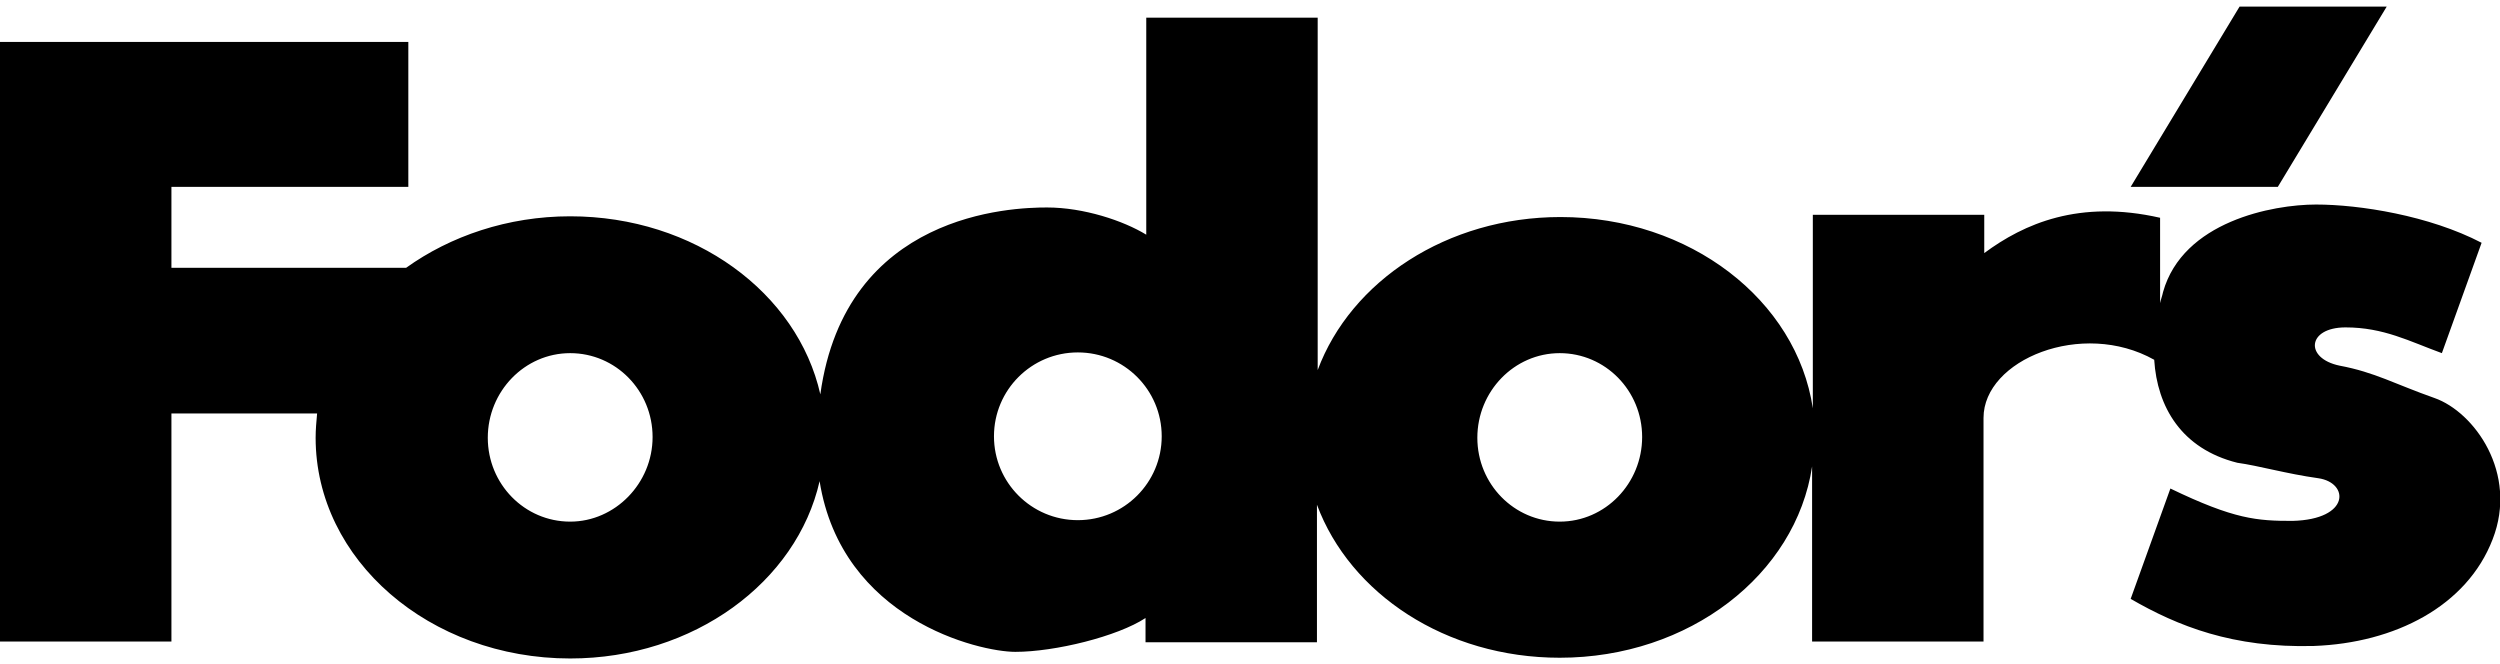
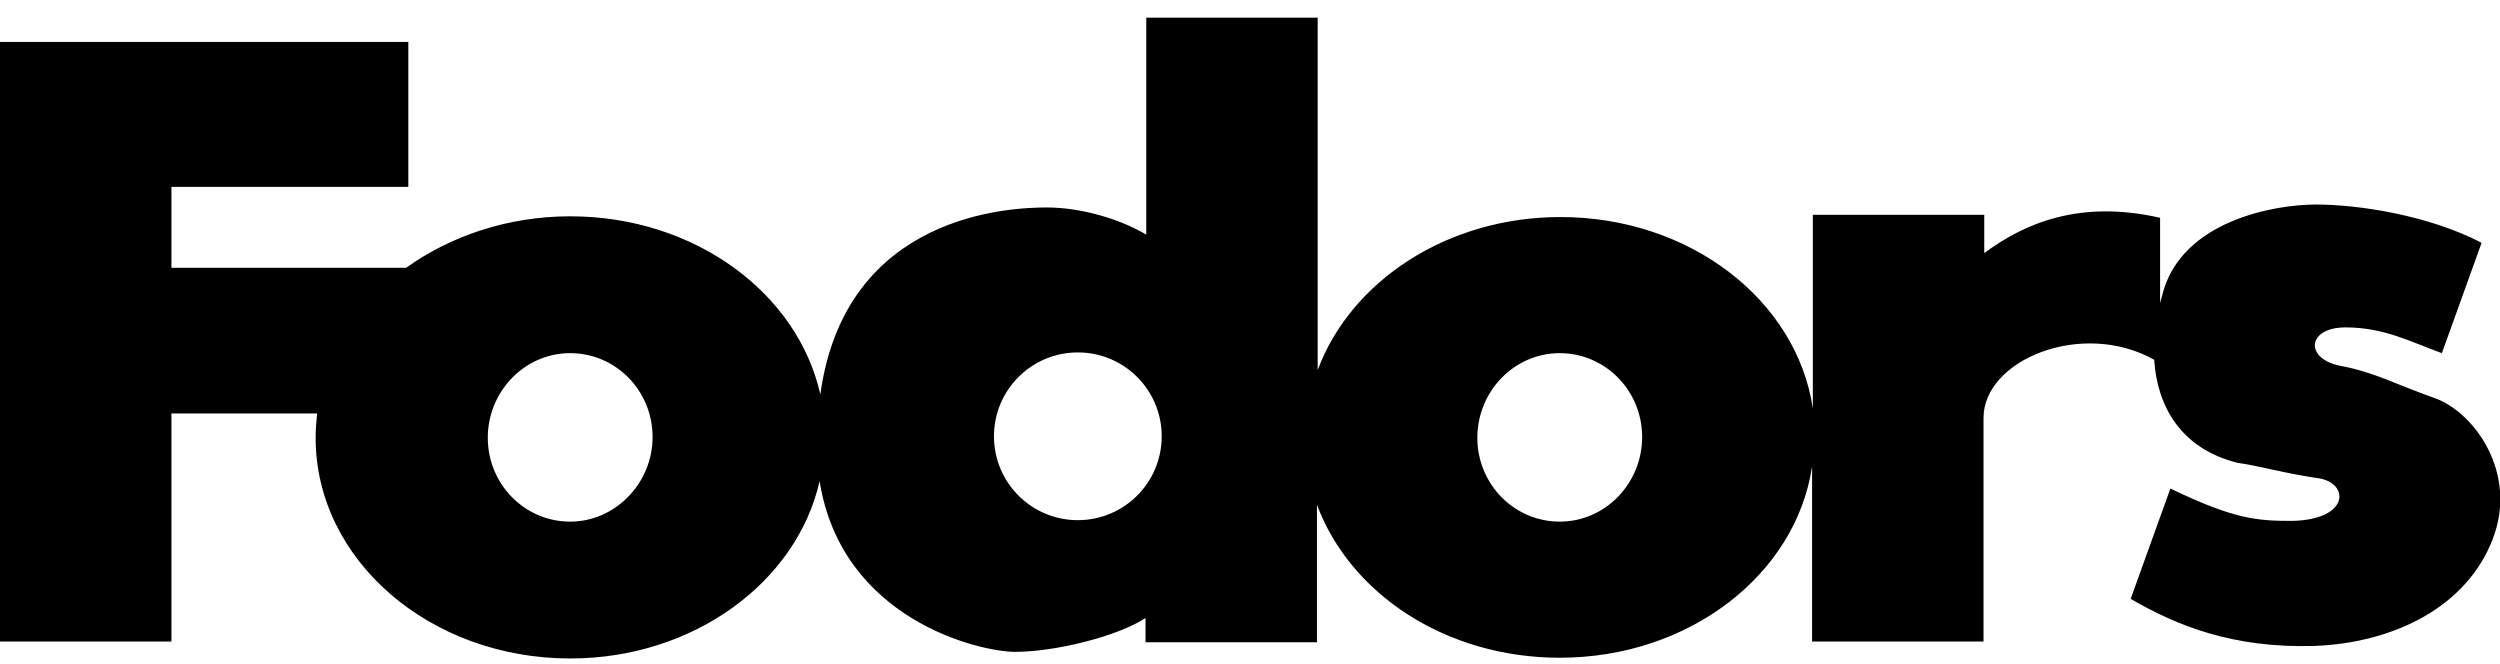
<svg xmlns="http://www.w3.org/2000/svg" version="1.0" id="Layer_1" x="0px" y="0px" viewBox="0 0 339.8 90.3" style="enable-background:new 0 0 339.8 90.3;" xml:space="preserve">
  <style type="text/css">
	.st0{filter:url(#Adobe_OpacityMaskFilter);}
	.st1{fill-rule:evenodd;clip-rule:evenodd;fill:#FFFFFF;}
	.st2{mask:url(#b_00000010990171826216015940000018165771581280723389_);fill-rule:evenodd;clip-rule:evenodd;}
	.st3{fill-rule:evenodd;clip-rule:evenodd;}
	.st4{filter:url(#Adobe_OpacityMaskFilter_00000062175833085608182580000006754470124761029256_);}
	.st5{mask:url(#d_00000132802608781034049710000002971727705577577388_);fill-rule:evenodd;clip-rule:evenodd;}
	.st6{filter:url(#Adobe_OpacityMaskFilter_00000080911758354936669940000006964838976432728238_);}
	.st7{mask:url(#f_00000026877685616239692390000002115117945330324915_);fill-rule:evenodd;clip-rule:evenodd;}
	.st8{clip-path:url(#SVGID_00000059278990333696999170000000623638151266920863_);}
	.st9{clip-path:url(#SVGID_00000075882502310264445100000014224674871962181045_);}
	.st10{clip-path:url(#SVGID_00000144336441665514465340000008052727071124194439_);}
	.st11{clip-path:url(#SVGID_00000163041741457289853450000018428670404572877453_);}
	.st12{filter:url(#Adobe_OpacityMaskFilter_00000088095607701879999070000009127175723190759843_);}
	.st13{mask:url(#b_00000034079731716187373340000006014315924771390130_);fill-rule:evenodd;clip-rule:evenodd;}
	.st14{filter:url(#Adobe_OpacityMaskFilter_00000015337294976739975810000014120358535933172887_);}
	.st15{mask:url(#d_00000029040936349469035290000013778693935698407611_);fill-rule:evenodd;clip-rule:evenodd;}
	.st16{filter:url(#Adobe_OpacityMaskFilter_00000075859296250650043760000015506309044718291851_);}
	.st17{mask:url(#f_00000093168875395817611030000002018366799230203808_);fill-rule:evenodd;clip-rule:evenodd;}
</style>
  <g>
-     <path class="st3" d="M324.4,0.9h-20l-14.8,24.5h20L324.4,0.9z" />
    <path class="st3" d="M330.9,54.1c-5.4-1.9-8.1-3.5-12.9-4.4c-4.8-1-4.4-5.2,0.8-5.2c5.2,0,8.7,1.9,13.1,3.5l5.4-15   c-7.1-3.7-16.6-5.2-22.5-5.2s-18.1,2.3-20.8,11.9c-0.1,0.5-0.3,1-0.4,1.5V29.6c-11-2.5-18.5,0.8-23.9,4.8v-5.2h-23.3v26.3   c-2.2-14.7-16.7-26-34.3-26c-15.4,0-28.5,8.7-33,20.8V2.4h-23.3v29.5c-3.1-1.9-8.5-3.7-13.5-3.7c-4.7,0-27.4,0.7-30.8,25.4   c-3.1-13.8-17.1-24.2-34-24.2c-8.5,0-16.3,2.7-22.3,7H23.3V25.4h32.2V5.7H0v81.5h23.3v-31h19.8c-0.1,1.1-0.2,2.2-0.2,3.3   c0,16.6,15.5,30,34.6,30c16.8,0,30.8-10.4,33.9-24.1c3,18.8,21.7,23.2,26.6,23.2c5.4,0,13.9-2.1,17.7-4.6v3.3H179V68.6   c4.5,12.1,17.5,20.8,33,20.8c17.6,0,32.1-11.3,34.3-26v23.8h23.3V56.8c0-7.9,13.4-13.4,23.2-7.9c0.4,6.4,3.7,12.1,11.3,14   c2.9,0.4,6.7,1.5,11,2.1c4.2,0.6,4.4,5.6-3.5,5.8c-4.8,0-7.9-0.2-16.6-4.4l-5.4,15c6.4,3.7,13.9,6.7,24.9,6.4   c11-0.4,20.8-5.4,24.3-14.5C342.3,64.3,336.3,56,330.9,54.1z M77.5,70.9c-6.2,0-11.2-5.1-11.2-11.4S71.3,48,77.5,48   c6.2,0,11.2,5.1,11.2,11.4S83.6,70.9,77.5,70.9z M146.5,70.7c-6.3,0-11.4-5.1-11.4-11.4s5.1-11.4,11.4-11.4s11.4,5.1,11.4,11.4   S152.8,70.7,146.5,70.7z M212,70.9c-6.2,0-11.2-5.1-11.2-11.4S205.8,48,212,48c6.2,0,11.2,5.1,11.2,11.4S218.2,70.9,212,70.9z" />
  </g>
</svg>